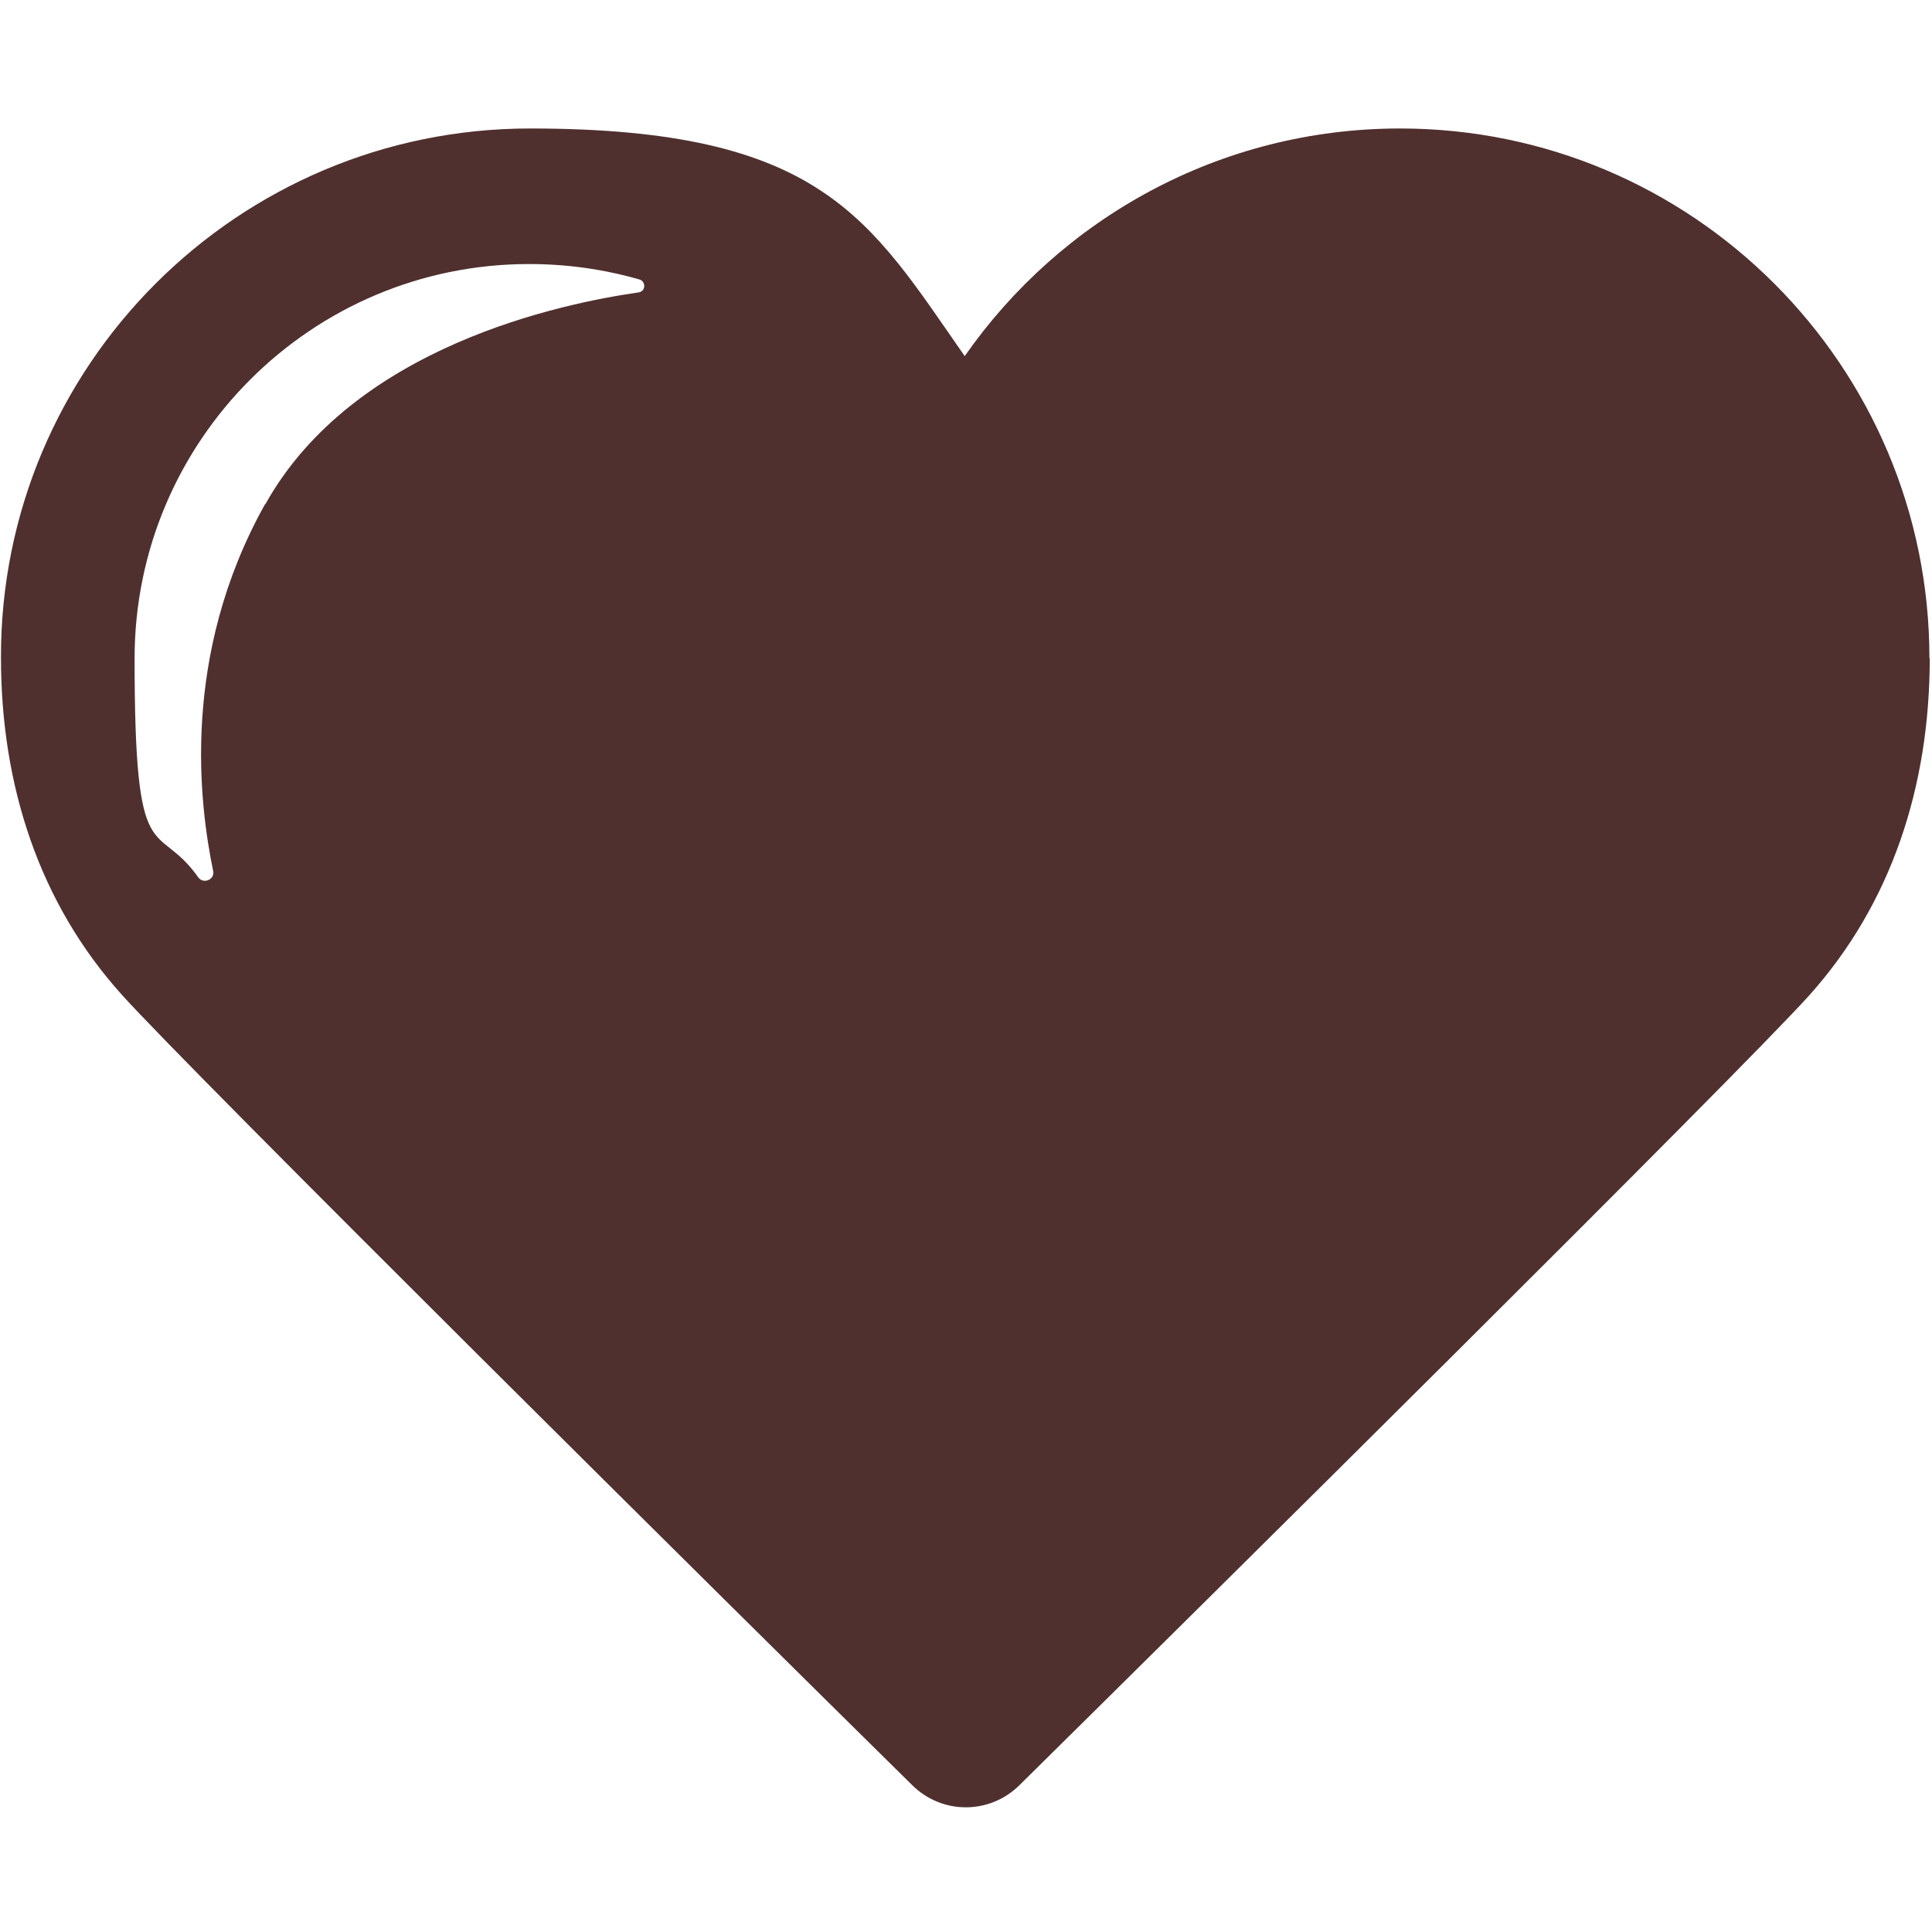
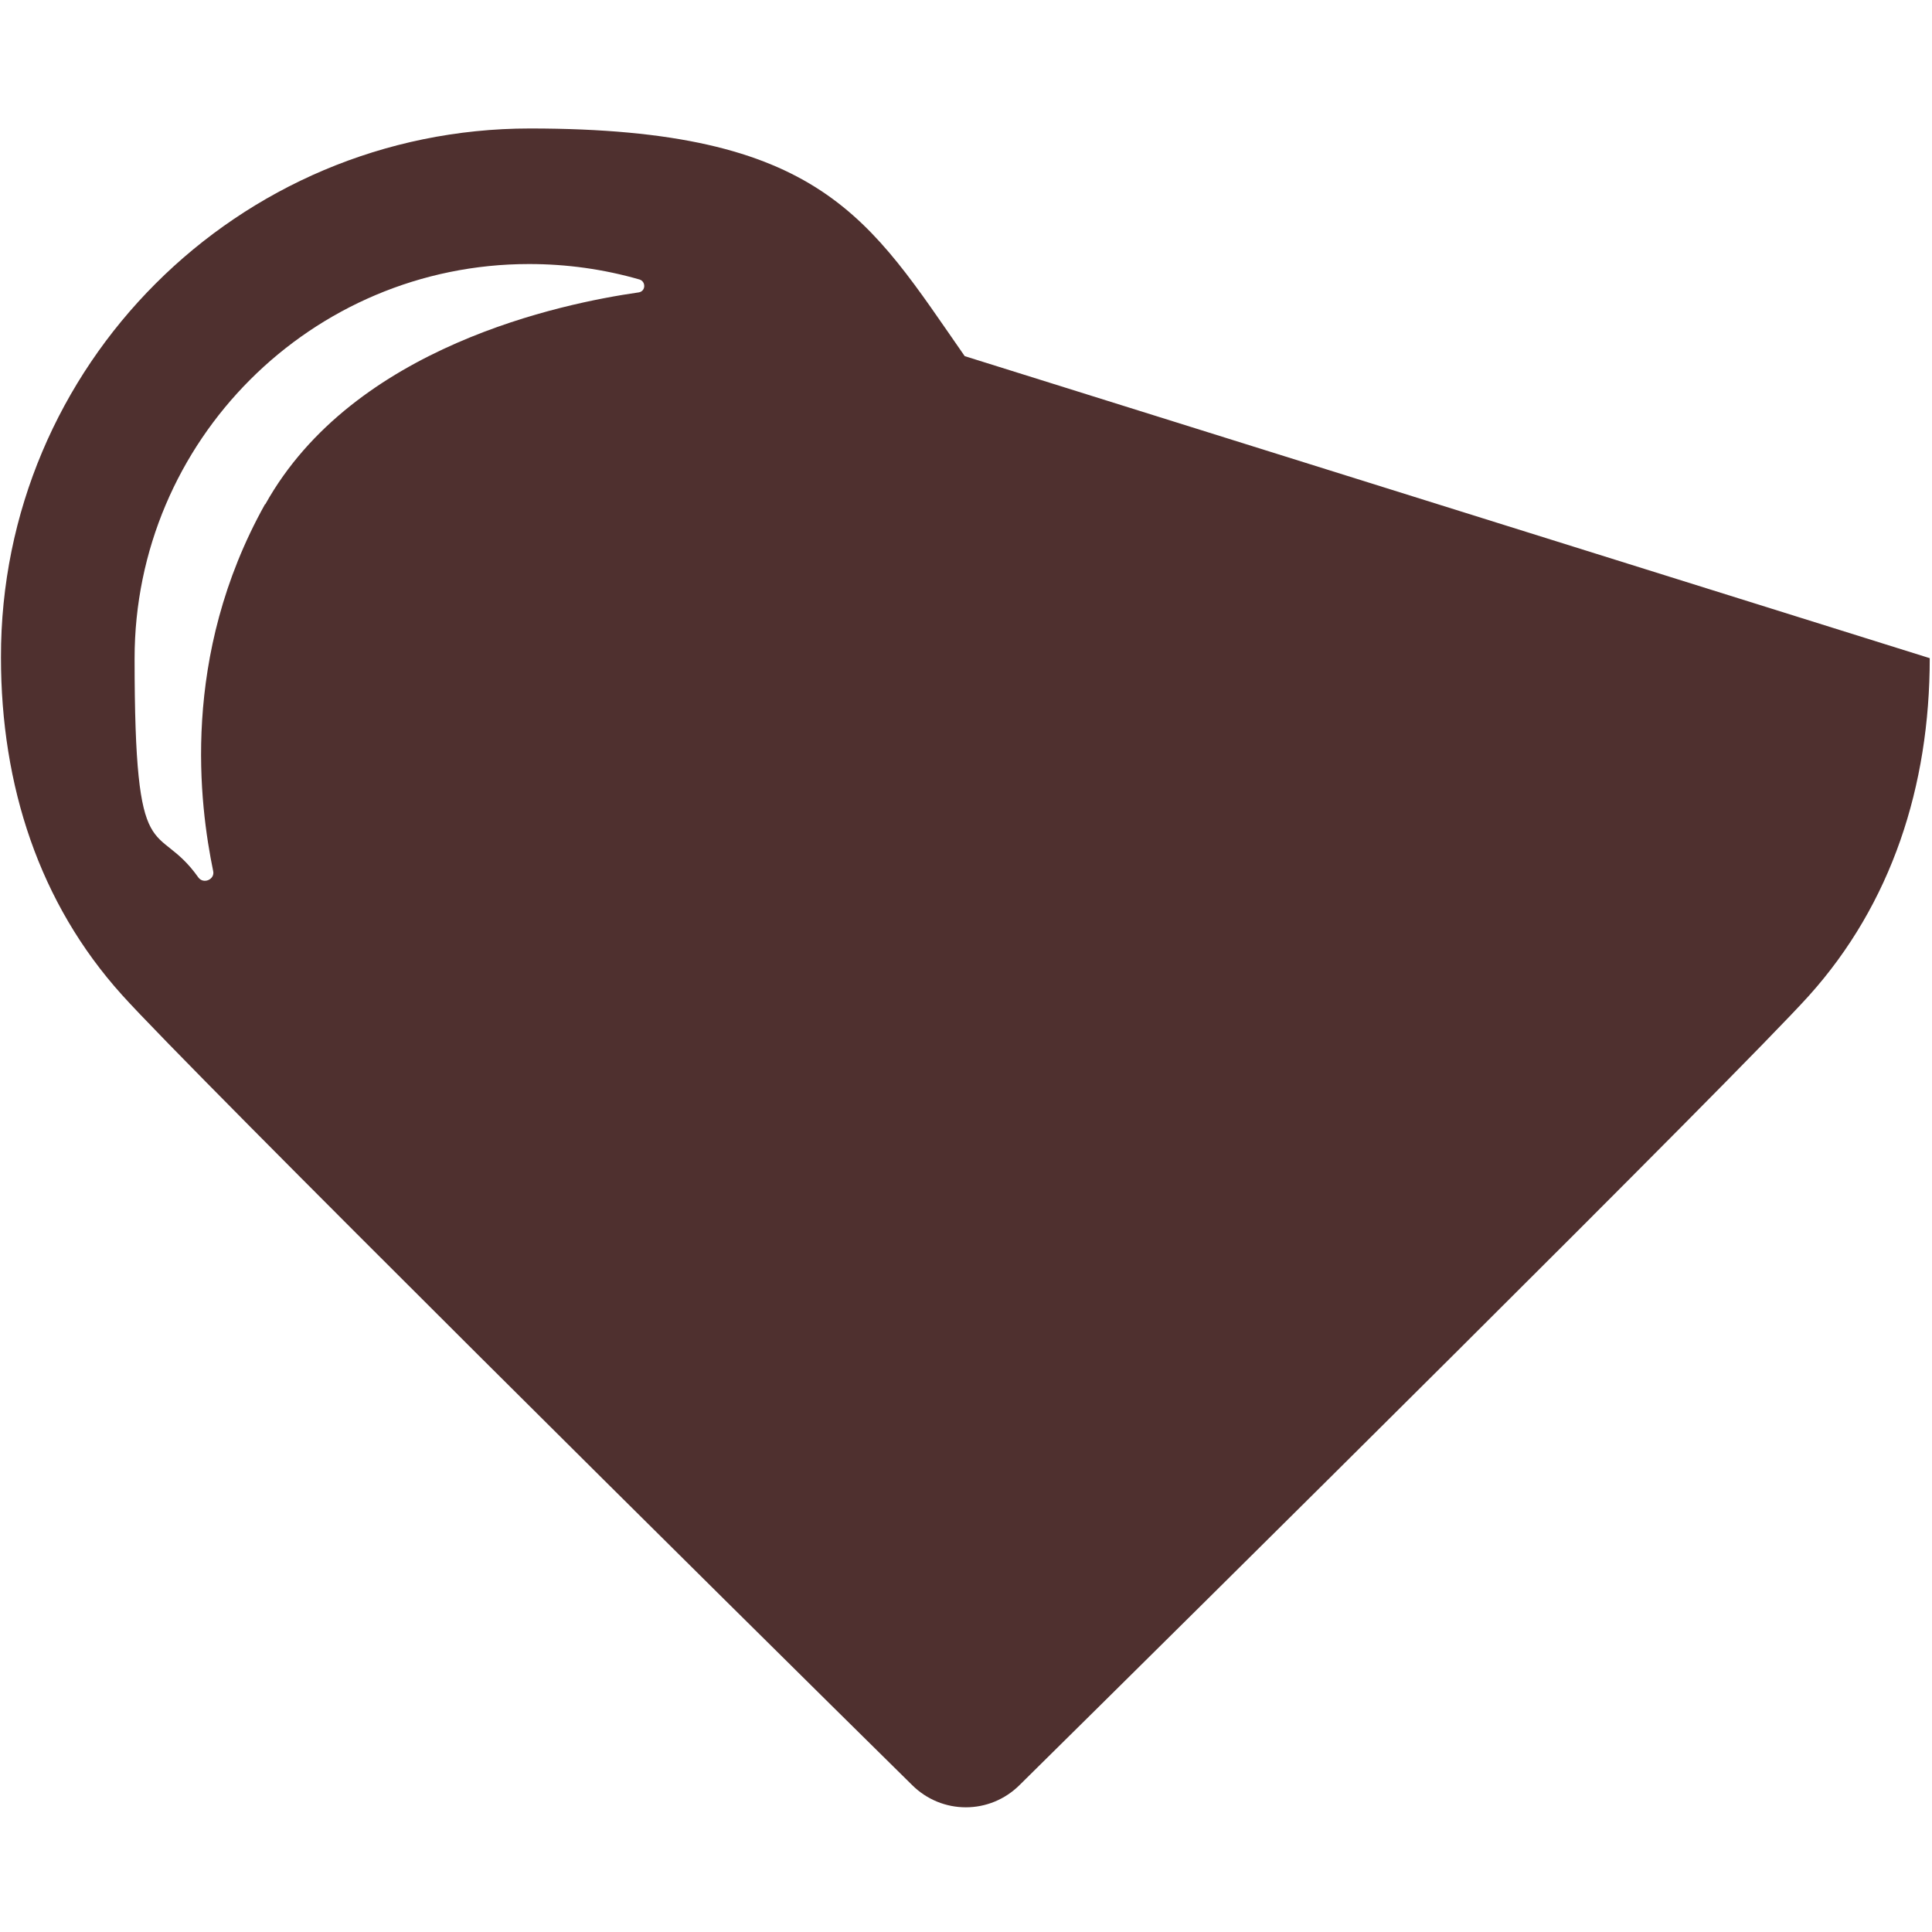
<svg xmlns="http://www.w3.org/2000/svg" version="1.1" viewBox="0 0 600 600">
  <defs>
    <style>
      .cls-1 {
        fill: #4f302f;
      }
    </style>
  </defs>
  <g>
    <g id="Layer_1">
-       <path class="cls-1" d="M599.3,204.4c0,39.8-11.9,76.3-37.5,104.8-21.4,23.8-190.7,191.4-245.1,245.1-9.3,9.3-24.2,9.3-33.5,0-54.5-53.7-223.9-221.5-245.3-245.3C12.2,280.5.3,244,.3,204.2.1,113.6,73.8,39.9,164.6,39.9s105.3,28.1,135,70.7c29.7-42.6,79.1-70.7,135.2-70.7,90.8,0,164.4,73.7,164.4,164.5M82.4,156.6c27.4-49.1,92.2-62.4,116-65.8,2.2-.4,2.2-3.4.2-4-11.1-3.2-22.6-4.8-34.3-4.8-67.6,0-122.5,54.9-122.5,122.5s6.7,49.5,19.8,68c1.6,2.2,5.2.6,4.6-2-4.2-20.4-10.3-66.6,16.1-113.9Z" />
+       <path class="cls-1" d="M599.3,204.4c0,39.8-11.9,76.3-37.5,104.8-21.4,23.8-190.7,191.4-245.1,245.1-9.3,9.3-24.2,9.3-33.5,0-54.5-53.7-223.9-221.5-245.3-245.3C12.2,280.5.3,244,.3,204.2.1,113.6,73.8,39.9,164.6,39.9s105.3,28.1,135,70.7M82.4,156.6c27.4-49.1,92.2-62.4,116-65.8,2.2-.4,2.2-3.4.2-4-11.1-3.2-22.6-4.8-34.3-4.8-67.6,0-122.5,54.9-122.5,122.5s6.7,49.5,19.8,68c1.6,2.2,5.2.6,4.6-2-4.2-20.4-10.3-66.6,16.1-113.9Z" />
    </g>
  </g>
</svg>